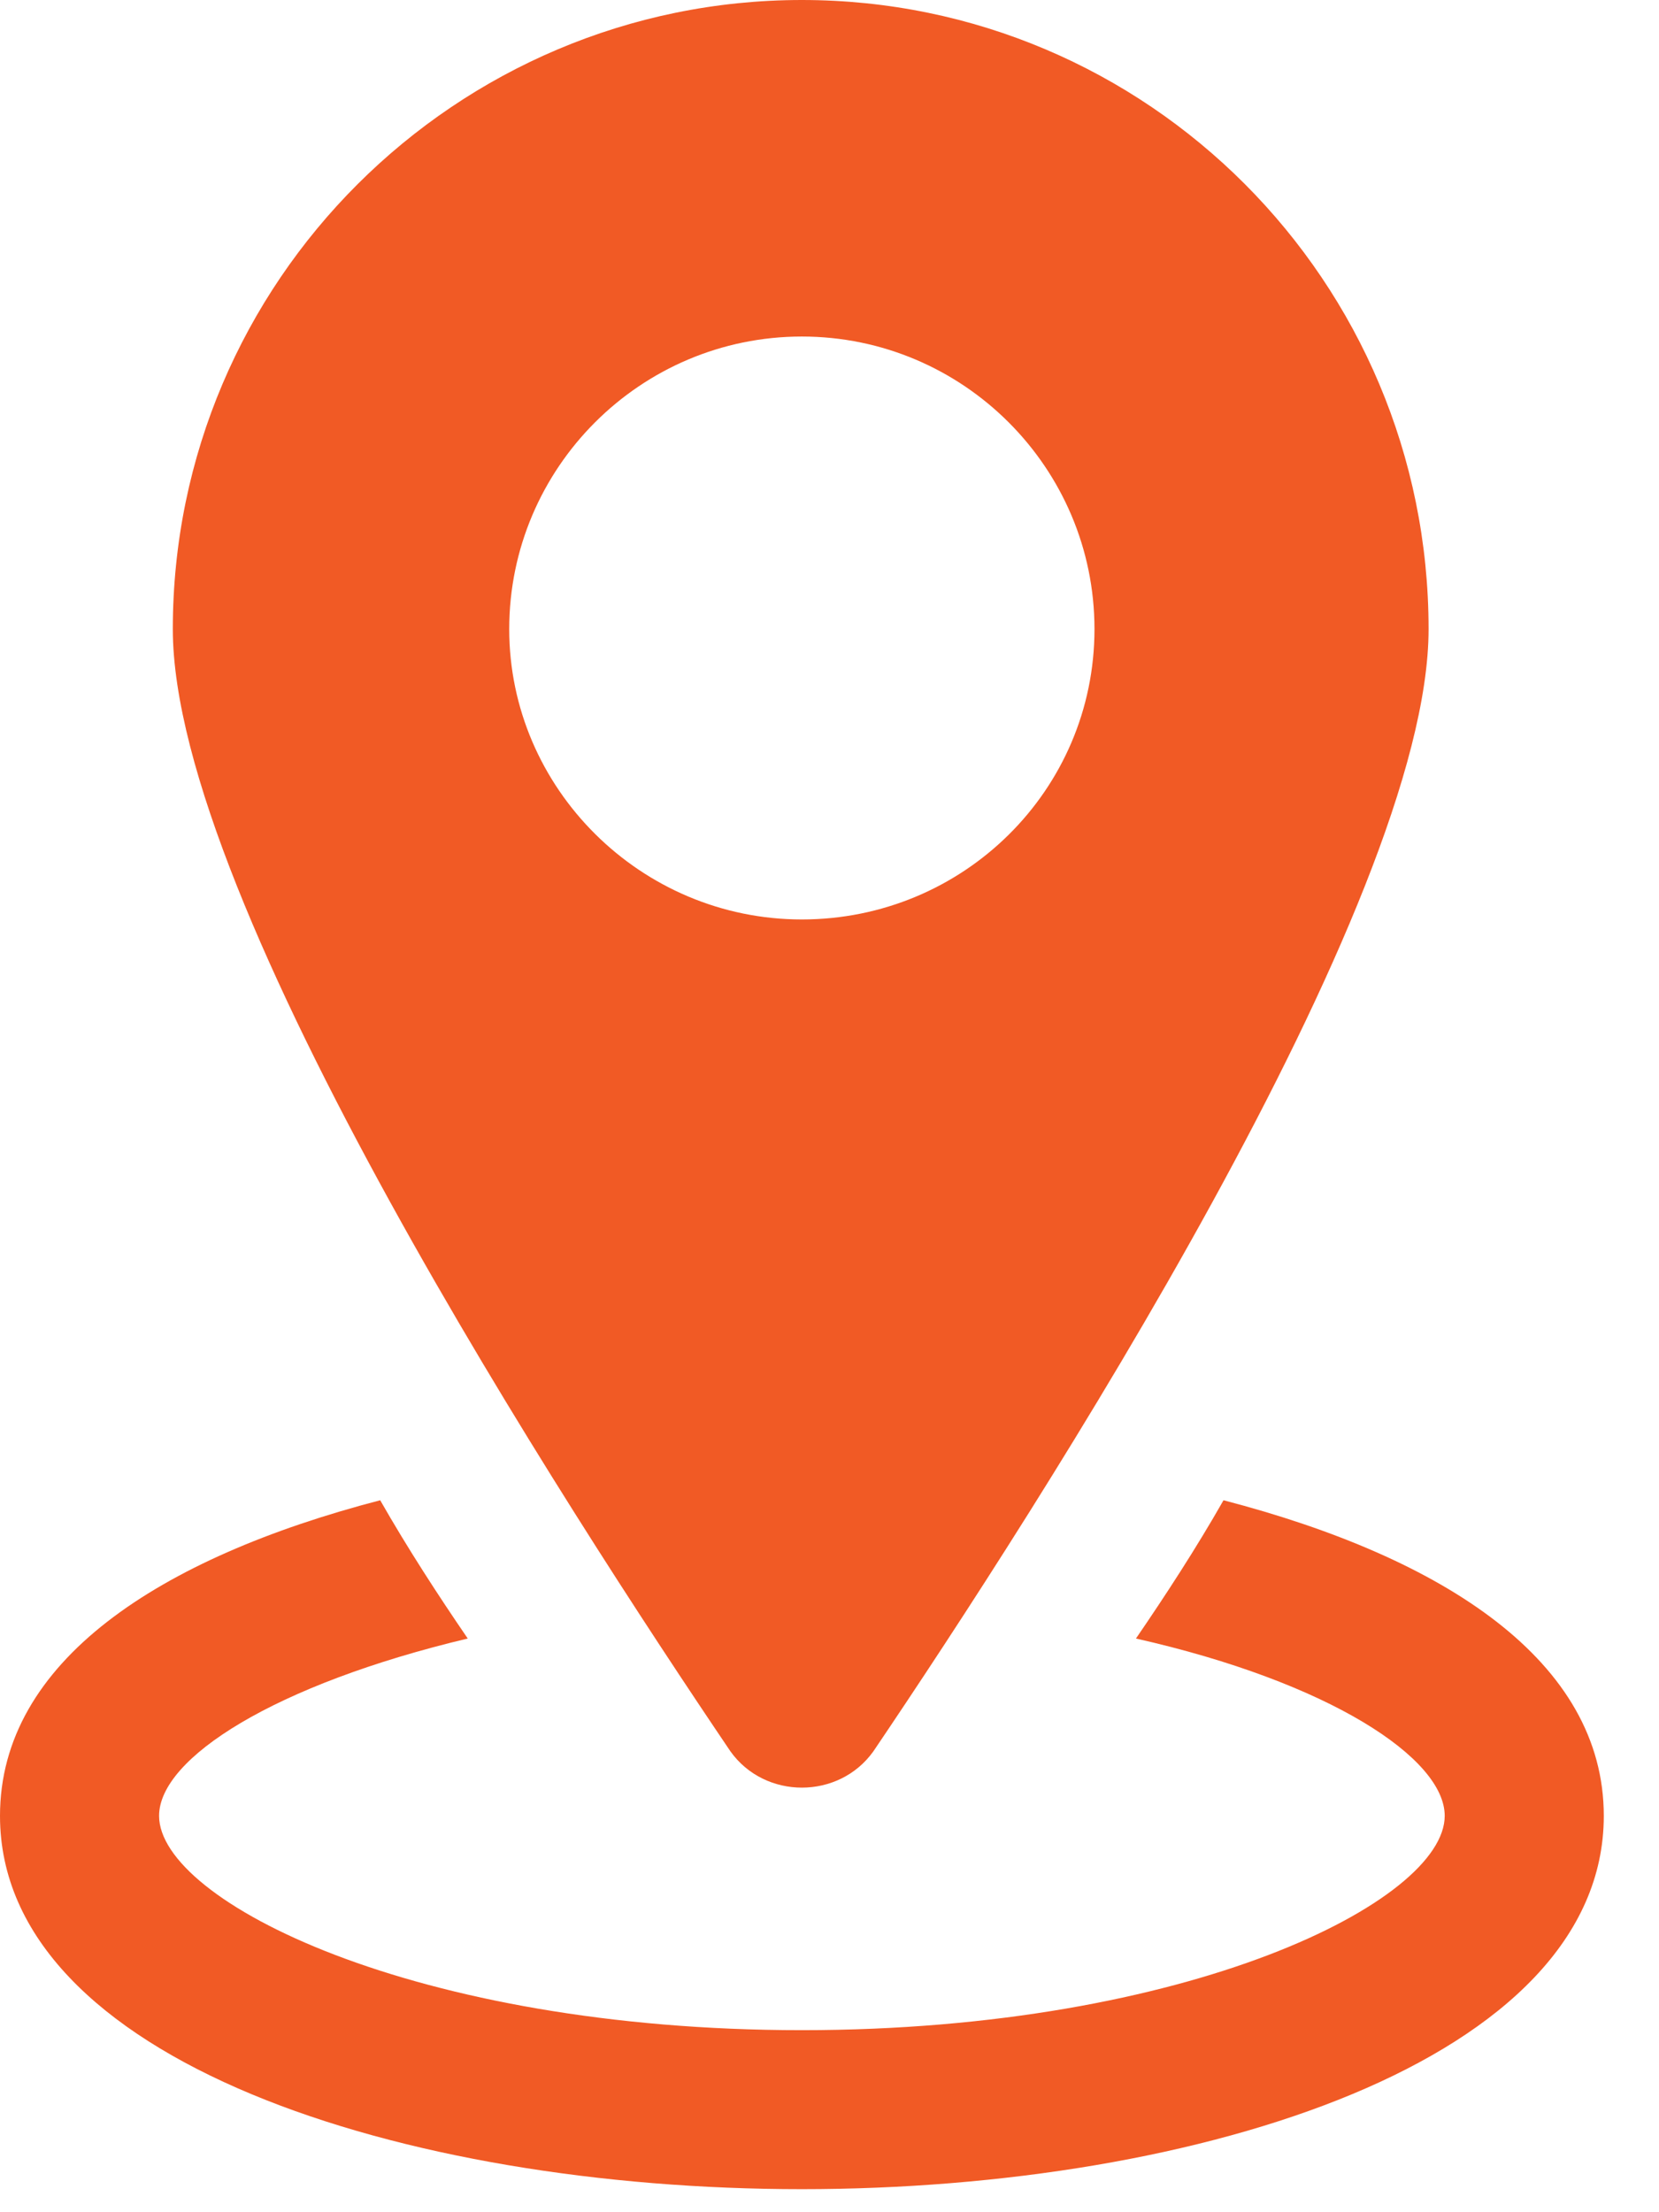
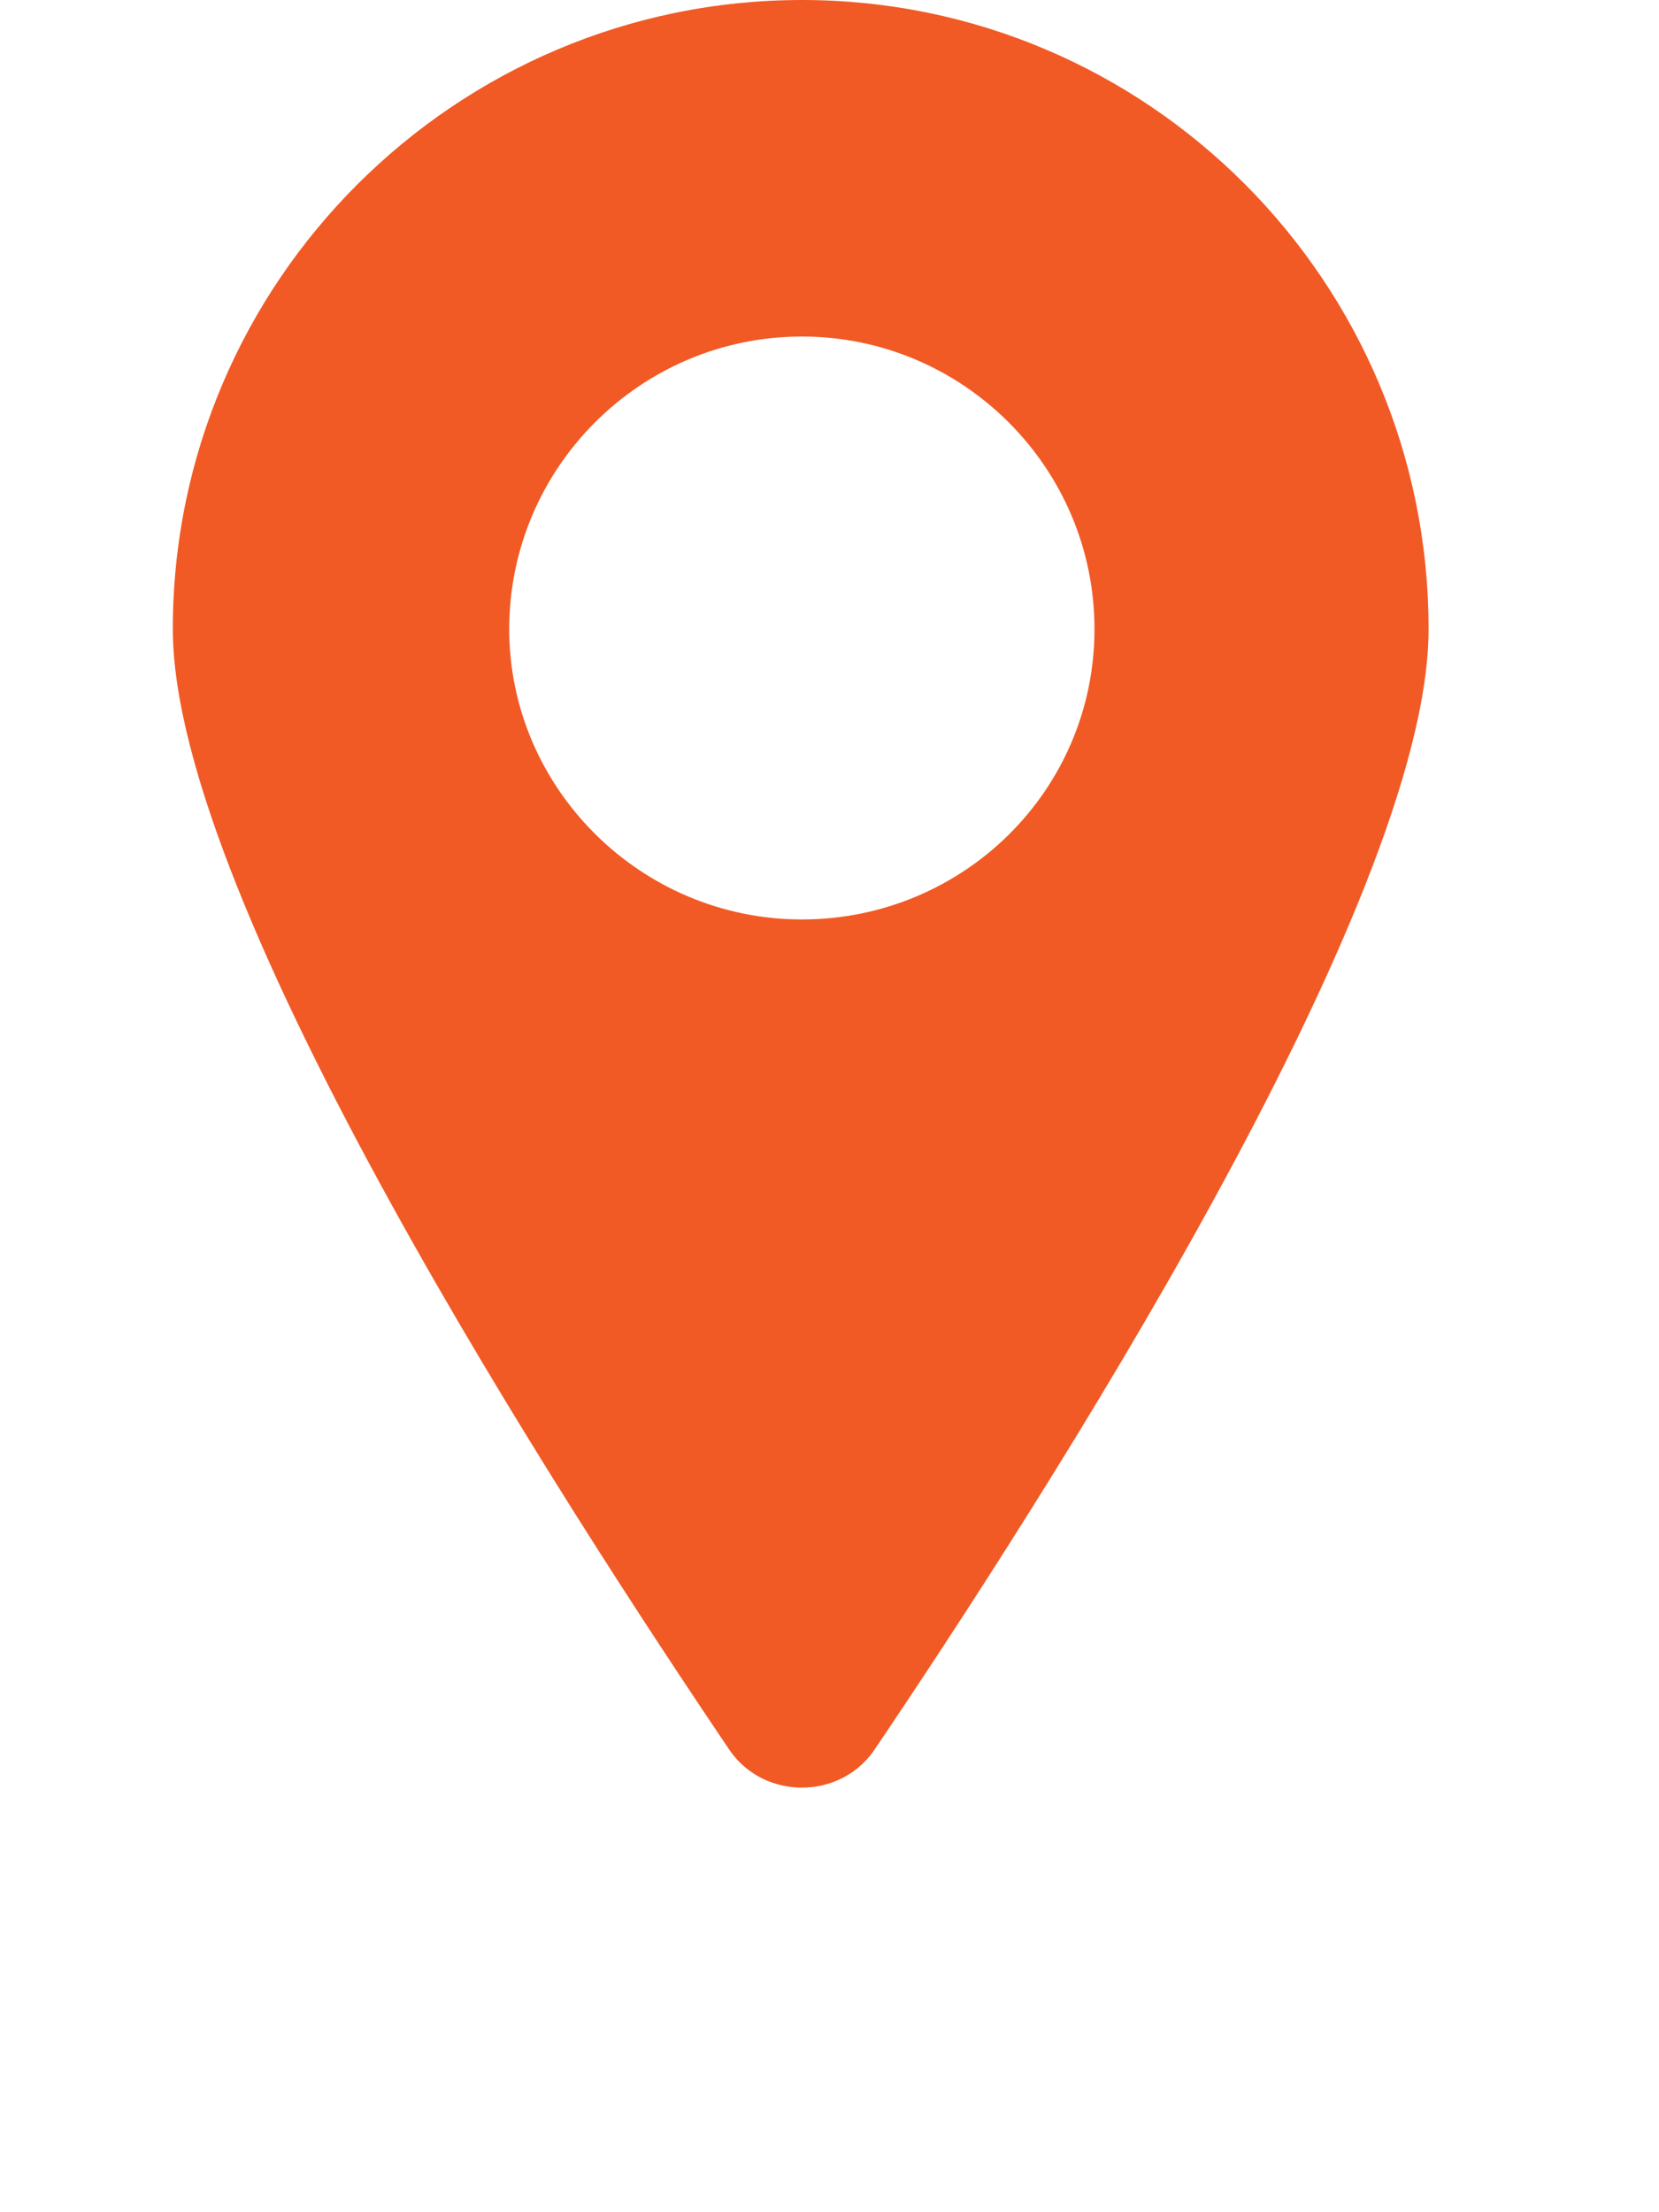
<svg xmlns="http://www.w3.org/2000/svg" width="18px" height="24px" viewBox="0 0 18 24" version="1.1">
  <title>Icon/Location</title>
  <desc>Created with Sketch.</desc>
  <g id="Contact" stroke="none" stroke-width="1" fill="none" fill-rule="evenodd">
    <g id="MHC-Contact-Desktop" transform="translate(-929, -488)" fill="#F15A25">
      <g id="Contact-Details" transform="translate(927, 436)">
        <g id="Icon/Location" transform="translate(2, 52)">
          <g>
-             <path d="M13.275,16.276 C12.976,16.801 12.65,17.301 12.325,17.776 C14.425,18.25 15.675,19.075 15.675,19.7 C15.675,20.625 12.899,22.025 8.7,22.025 C4.5,22.025 1.726,20.625 1.726,19.7 C1.726,19.075 2.976,18.276 5.075,17.776 C4.75,17.301 4.425,16.801 4.125,16.276 C1.725,16.901 -1.77635684e-14,18.026 -1.77635684e-14,19.7 C-1.77635684e-14,22.351 4.375,23.75 8.7,23.75 C13.025,23.75 17.401,22.35 17.401,19.7 C17.401,18.025 15.675,16.901 13.275,16.276 L13.275,16.276 Z" id="Fill-1" />
            <path d="M9.476,19 C11.25,16.375 15.5,9.8 15.5,6.825 C15.5,3.05 12.45,-3.55271368e-15 8.7,-3.55271368e-15 C4.95,-3.55271368e-15 1.875,3.05 1.875,6.825 C1.875,9.8 6.151,16.375 7.925,19 C8.3,19.525 9.101,19.525 9.476,19 L9.476,19 Z M5.525,6.825 C5.525,5.075 6.95,3.651 8.7,3.651 C10.45,3.651 11.875,5.075 11.875,6.825 C11.875,8.575 10.45,9.975 8.7,9.975 C6.95,9.975 5.525,8.55 5.525,6.825 Z" id="Fill-2" />
          </g>
        </g>
      </g>
    </g>
  </g>
</svg>